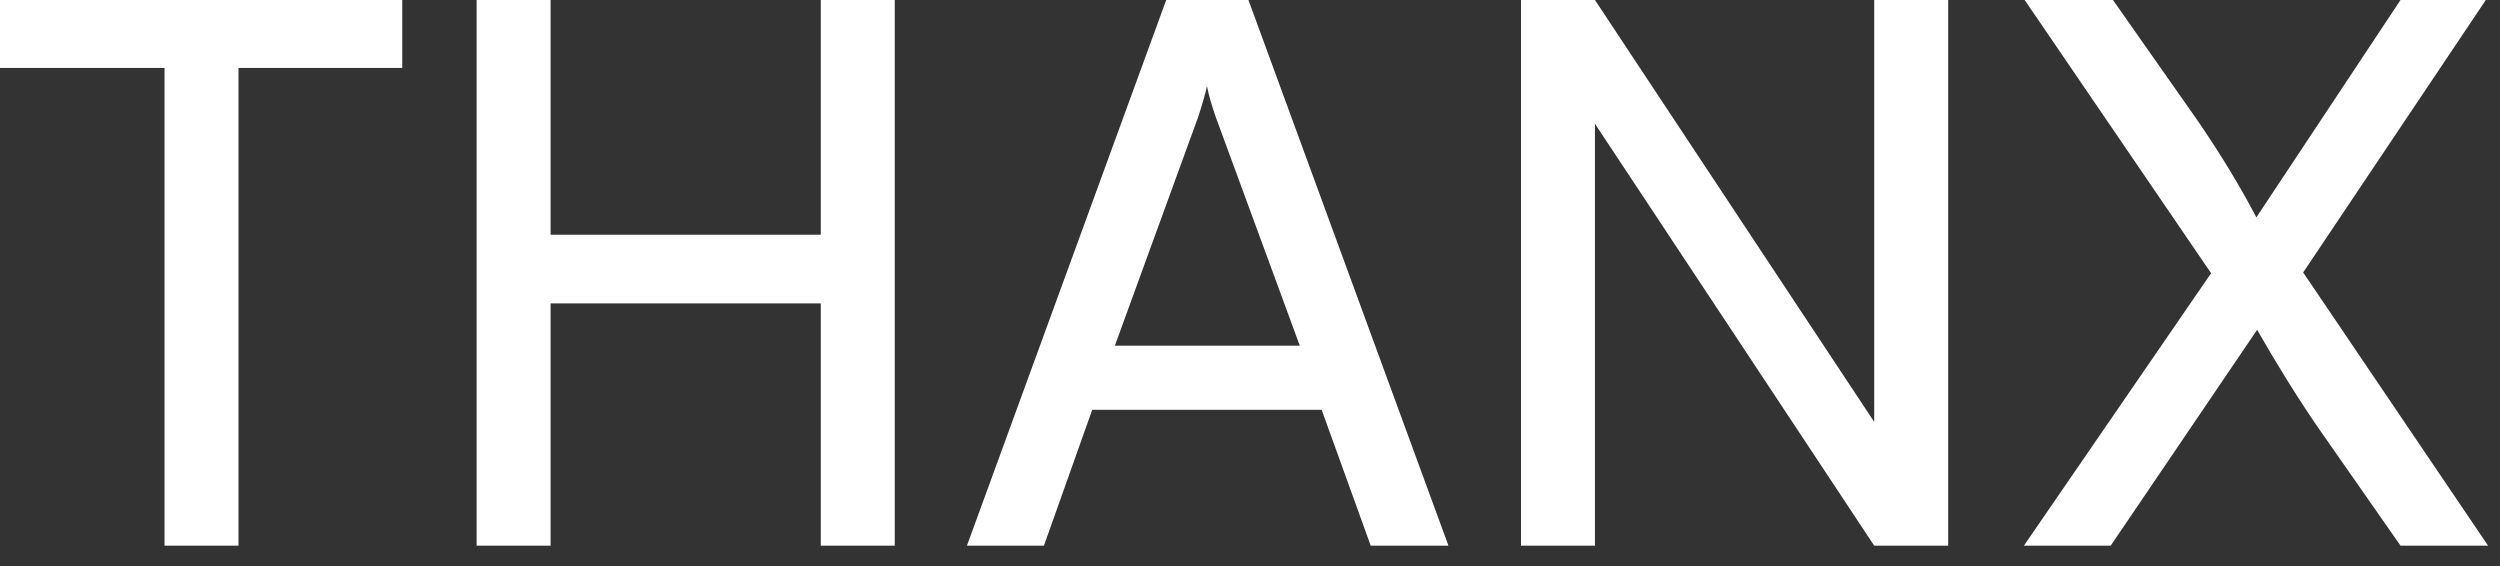
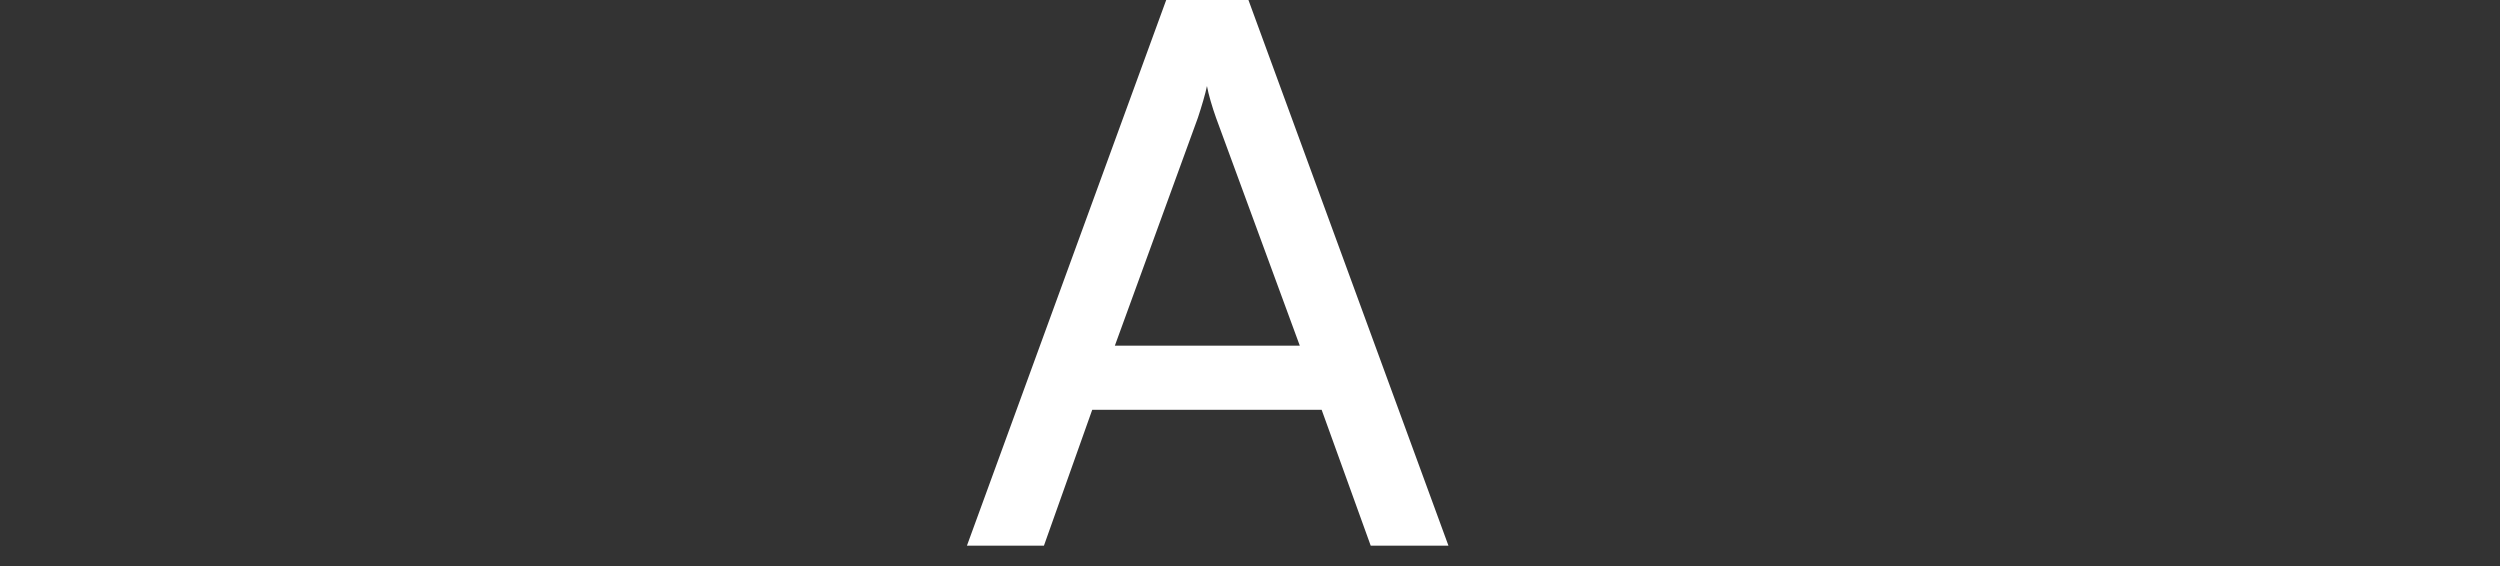
<svg xmlns="http://www.w3.org/2000/svg" width="106" height="24" viewBox="0 0 106 24" fill="none">
  <rect x="0" y="0" width="106" height="24" fill="#333333" stroke="none" />
-   <path d="M93.75 11.584L85.846 0H89.59L93.206 5.152C94.23 6.656 94.998 7.936 95.67 9.216L101.782 0H105.398L97.654 11.552L105.494 23.136H101.782L98.23 18.048C97.334 16.736 96.47 15.328 95.702 13.984L89.494 23.136H85.814L93.75 11.584Z" fill="white" />
-   <path d="M67.626 23.136H64.49V0H67.626L79.466 17.888V0H82.602V23.136H79.466L67.626 5.248V23.136Z" fill="white" />
  <path d="M44.263 23.136H40.998L49.447 0H52.934L61.414 23.136H58.118L56.038 17.376H46.31L44.263 23.136ZM50.791 4.992L47.27 14.656H55.111L51.559 4.992C51.398 4.544 51.239 4 51.175 3.648C51.111 3.968 50.95 4.512 50.791 4.992Z" fill="white" />
-   <path d="M23.345 23.136H20.209V0H23.345V9.952H34.801V0H37.937V23.136H34.801V12.864H23.345V23.136Z" fill="white" />
-   <path d="M0 2.88V0H17.056V2.88H10.112V23.136H6.976V2.88H0Z" fill="white" />
</svg>